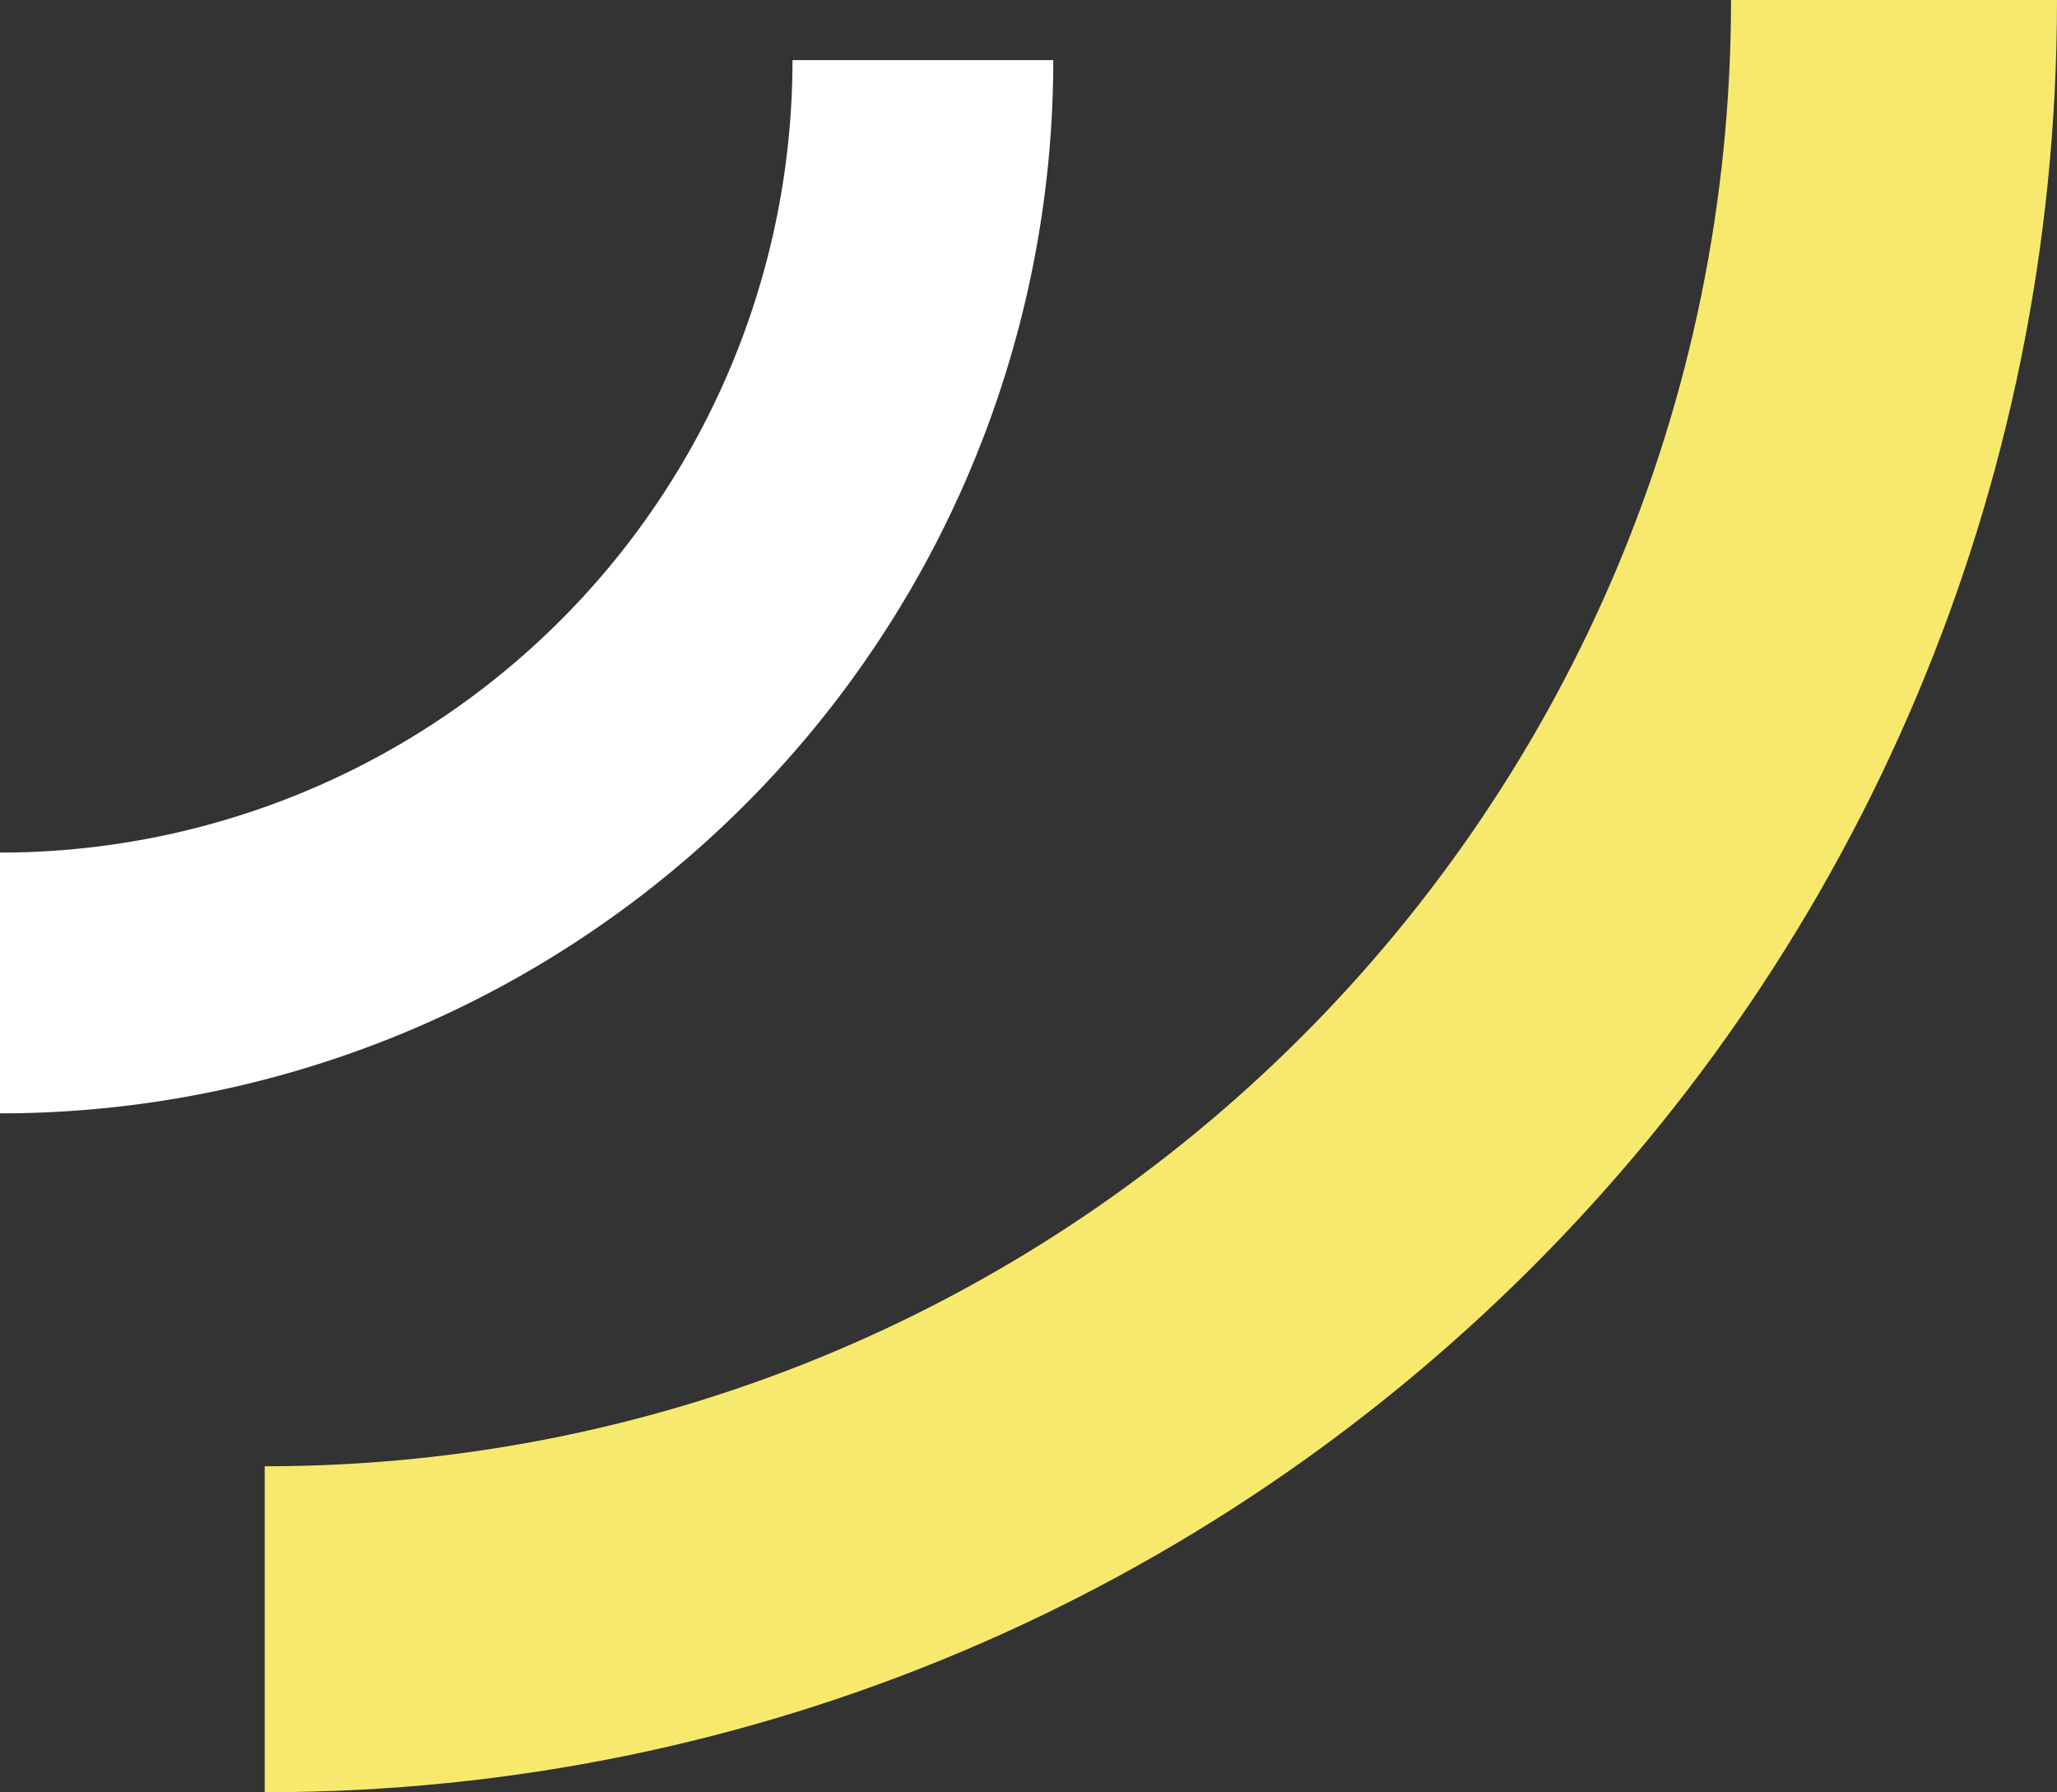
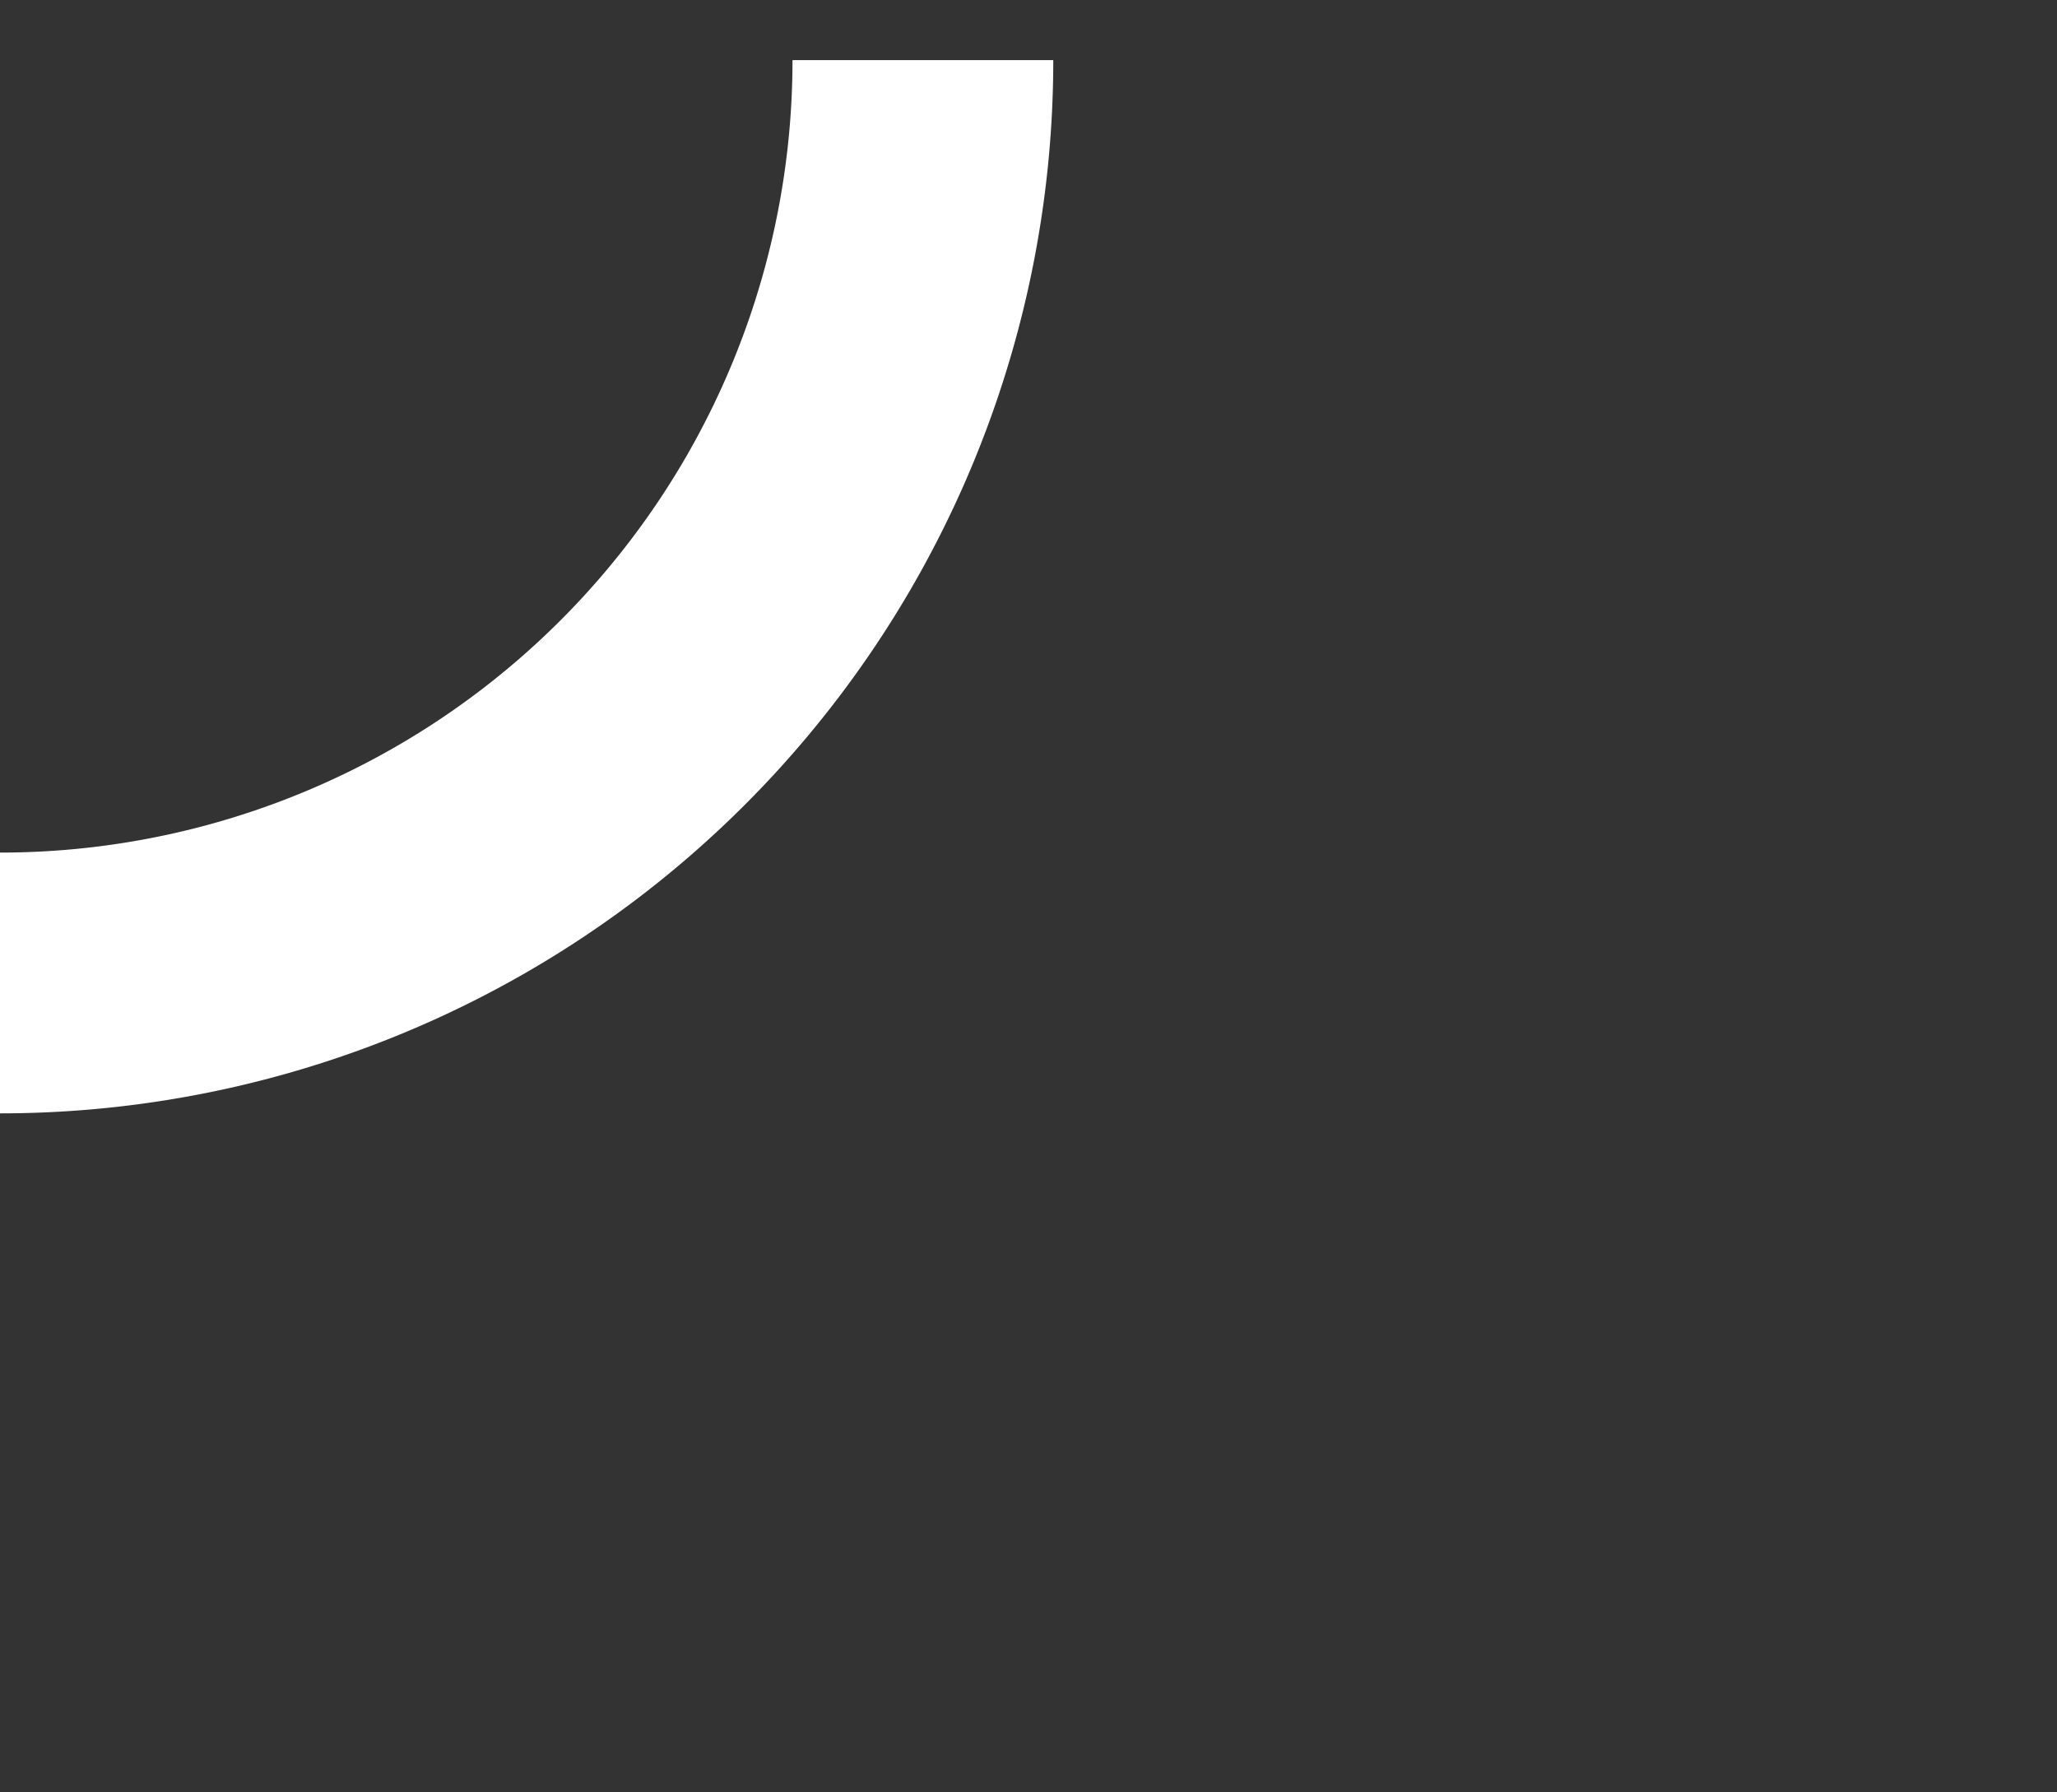
<svg xmlns="http://www.w3.org/2000/svg" width="315.518" height="274.917" viewBox="0 0 315.518 274.917">
  <rect x="0" y="0" width="315.518" height="274.917" fill="#333333" stroke="none" />
  <g transform="translate(-1035.4 -317)">
-     <path d="M0,249.917C0,111.9,111.885,0,249.917,0" transform="translate(1325.918 566.917) rotate(180)" fill="none" stroke="#f7e96e" stroke-miterlimit="10" stroke-width="50" />
    <path d="M0,141.559A141.559,141.559,0,0,1,141.559,0" transform="translate(1176.959 467.78) rotate(180)" fill="none" stroke="#fff" stroke-miterlimit="10" stroke-width="40" />
  </g>
</svg>